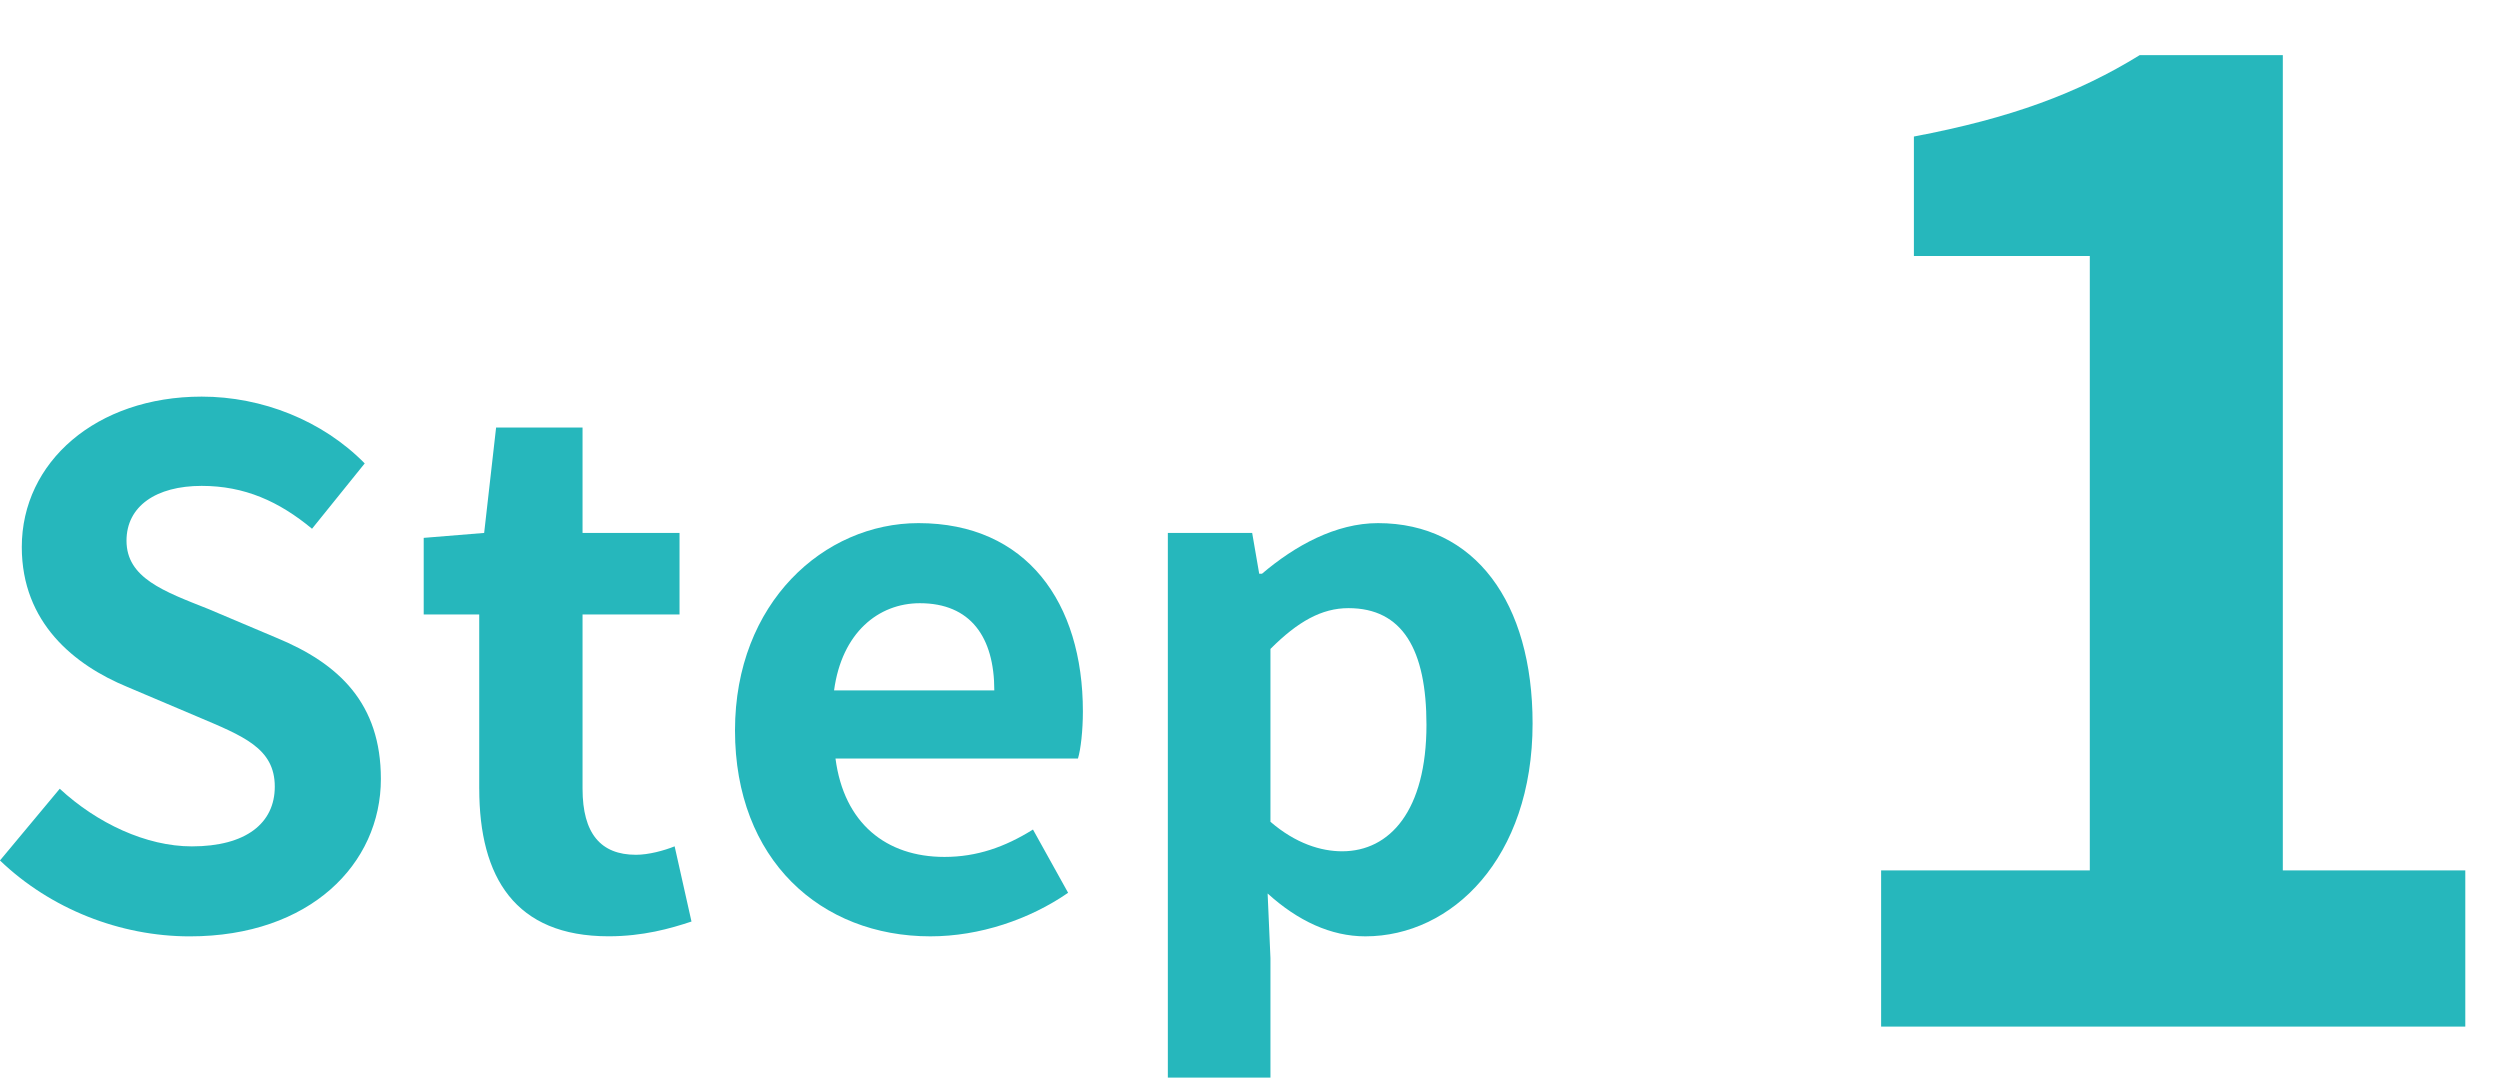
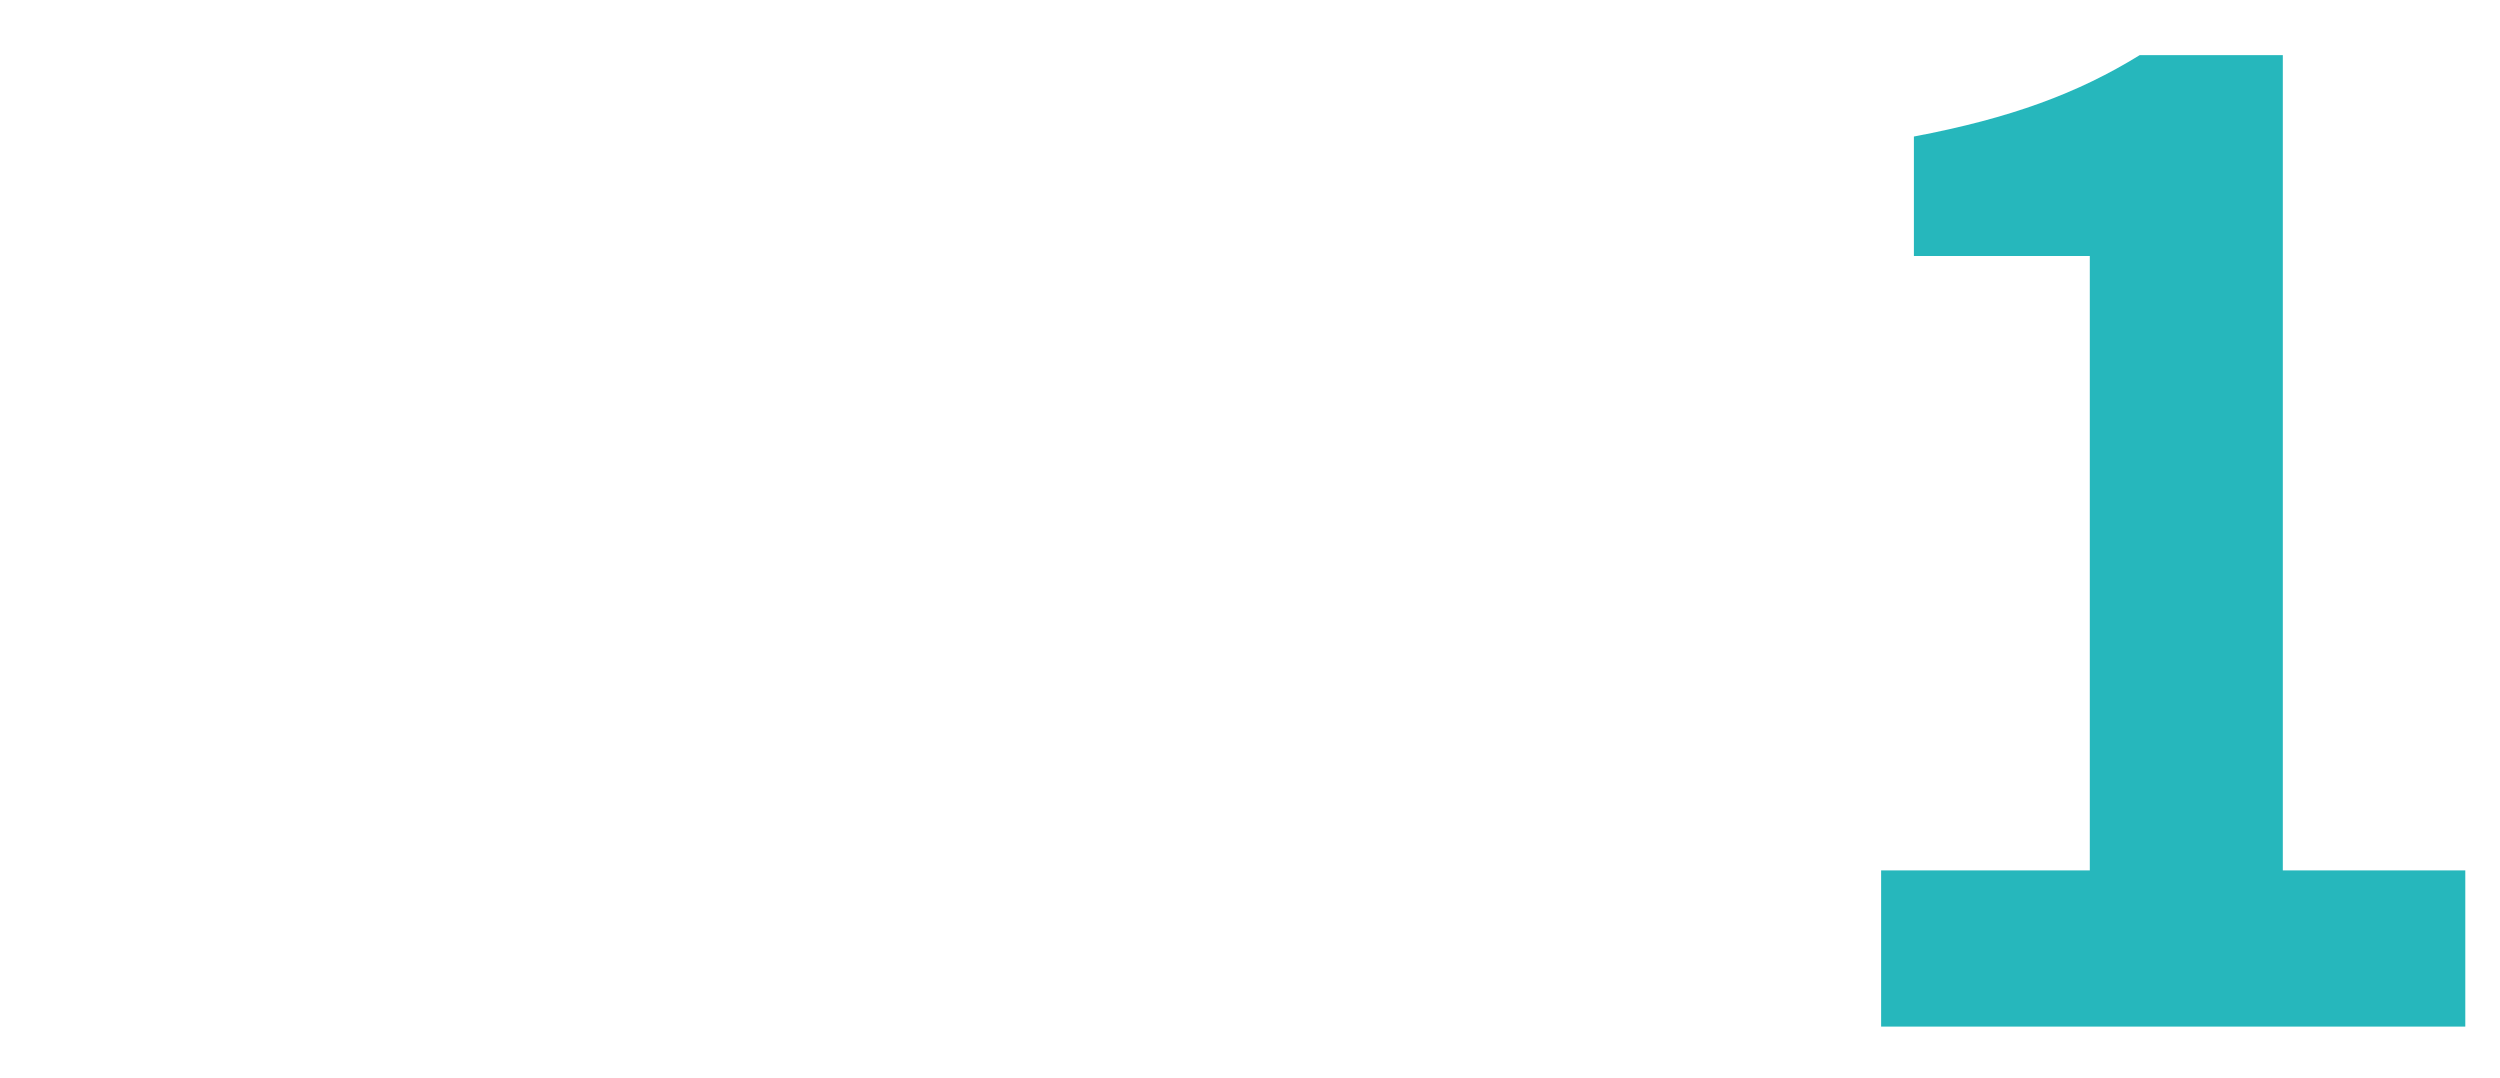
<svg xmlns="http://www.w3.org/2000/svg" id="_レイヤー_1" data-name="レイヤー 1" width="116" height="50" viewBox="0 0 116 50">
  <defs>
    <style>
      .cls-1 {
        fill: none;
      }

      .cls-1, .cls-2 {
        stroke-width: 0px;
      }

      .cls-2 {
        fill: #26b7bc;
      }
    </style>
  </defs>
  <g>
-     <path class="cls-2" d="M0,39.924l2.772-3.326c1.728,1.599,4.011,2.674,6.13,2.674,2.511,0,3.848-1.075,3.848-2.771,0-1.793-1.467-2.348-3.619-3.261l-3.229-1.369c-2.445-1.011-4.891-2.968-4.891-6.489,0-3.945,3.456-6.979,8.348-6.979,2.804,0,5.608,1.109,7.564,3.099l-2.445,3.032c-1.533-1.271-3.131-1.989-5.119-1.989-2.12,0-3.489.945-3.489,2.544,0,1.728,1.728,2.348,3.782,3.162l3.163,1.337c2.935,1.207,4.858,3.065,4.858,6.555,0,3.945-3.293,7.304-8.869,7.304-3.229,0-6.456-1.271-8.805-3.521Z" />
-     <path class="cls-2" d="M22.236,36.598v-8.086h-2.576v-3.555l2.805-.229.554-4.891h4.011v4.891h4.5v3.783h-4.5v8.086c0,2.087.849,3.065,2.479,3.065.587,0,1.305-.195,1.794-.392l.782,3.489c-.979.326-2.25.685-3.848.685-4.337,0-6-2.738-6-6.848Z" />
-     <path class="cls-2" d="M34.104,33.892c0-5.935,4.142-9.619,8.511-9.619,5.021,0,7.631,3.685,7.631,8.738,0,.881-.099,1.762-.229,2.186h-11.25c.392,3,2.348,4.564,5.055,4.564,1.5,0,2.804-.456,4.108-1.271l1.63,2.935c-1.793,1.239-4.108,2.021-6.391,2.021-5.087,0-9.065-3.554-9.065-9.554ZM46.136,32.033c0-2.479-1.108-4.044-3.456-4.044-1.924,0-3.619,1.37-3.979,4.044h7.435Z" />
-     <path class="cls-2" d="M54.188,24.729h3.913l.326,1.892h.13c1.533-1.305,3.424-2.348,5.381-2.348,4.5,0,7.174,3.685,7.174,9.293,0,6.261-3.75,9.88-7.761,9.88-1.599,0-3.131-.717-4.533-1.988l.131,3v5.543h-4.761v-25.271ZM66.188,33.631c0-3.489-1.109-5.413-3.62-5.413-1.239,0-2.348.619-3.619,1.892v8.021c1.174,1.011,2.348,1.369,3.326,1.369,2.217,0,3.913-1.891,3.913-5.869Z" />
    <path class="cls-2" d="M87.282,40.385h9.685V11.878h-8.162v-5.543c4.508-.854,7.614-2.011,10.478-3.777h6.64v37.827h8.467v7.249h-27.106v-7.249Z" />
  </g>
-   <rect class="cls-1" width="116" height="50" />
</svg>